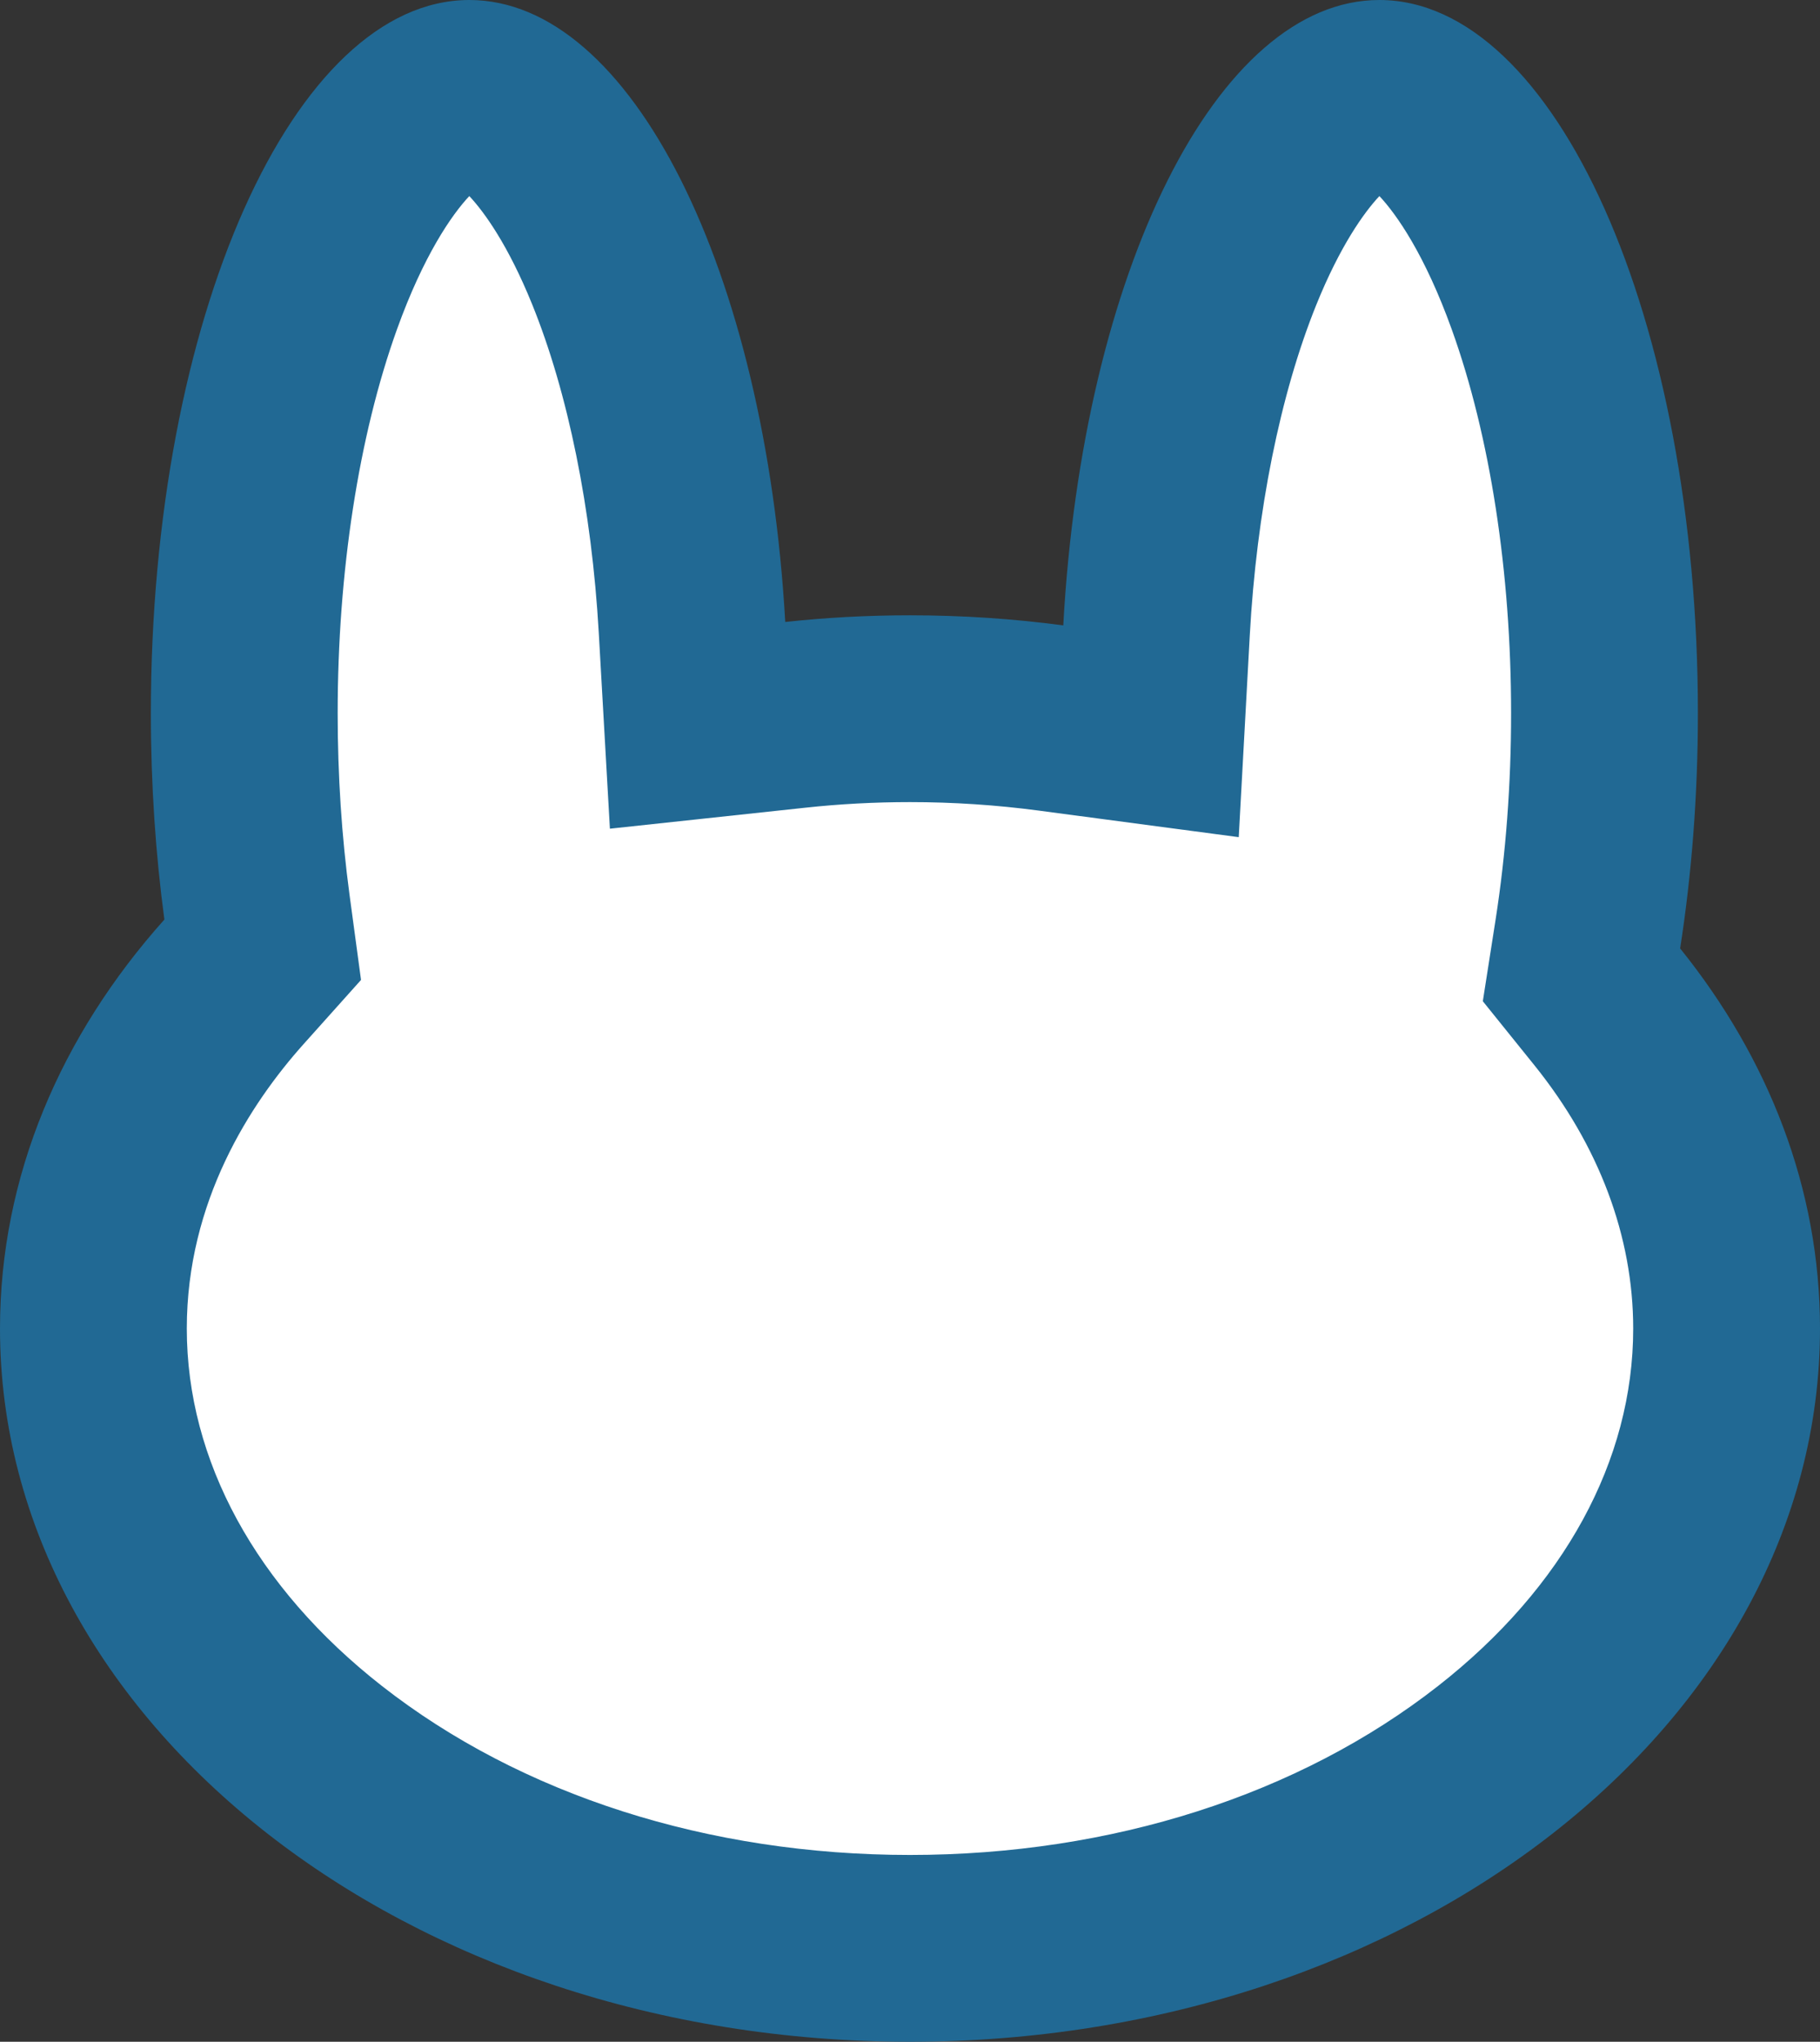
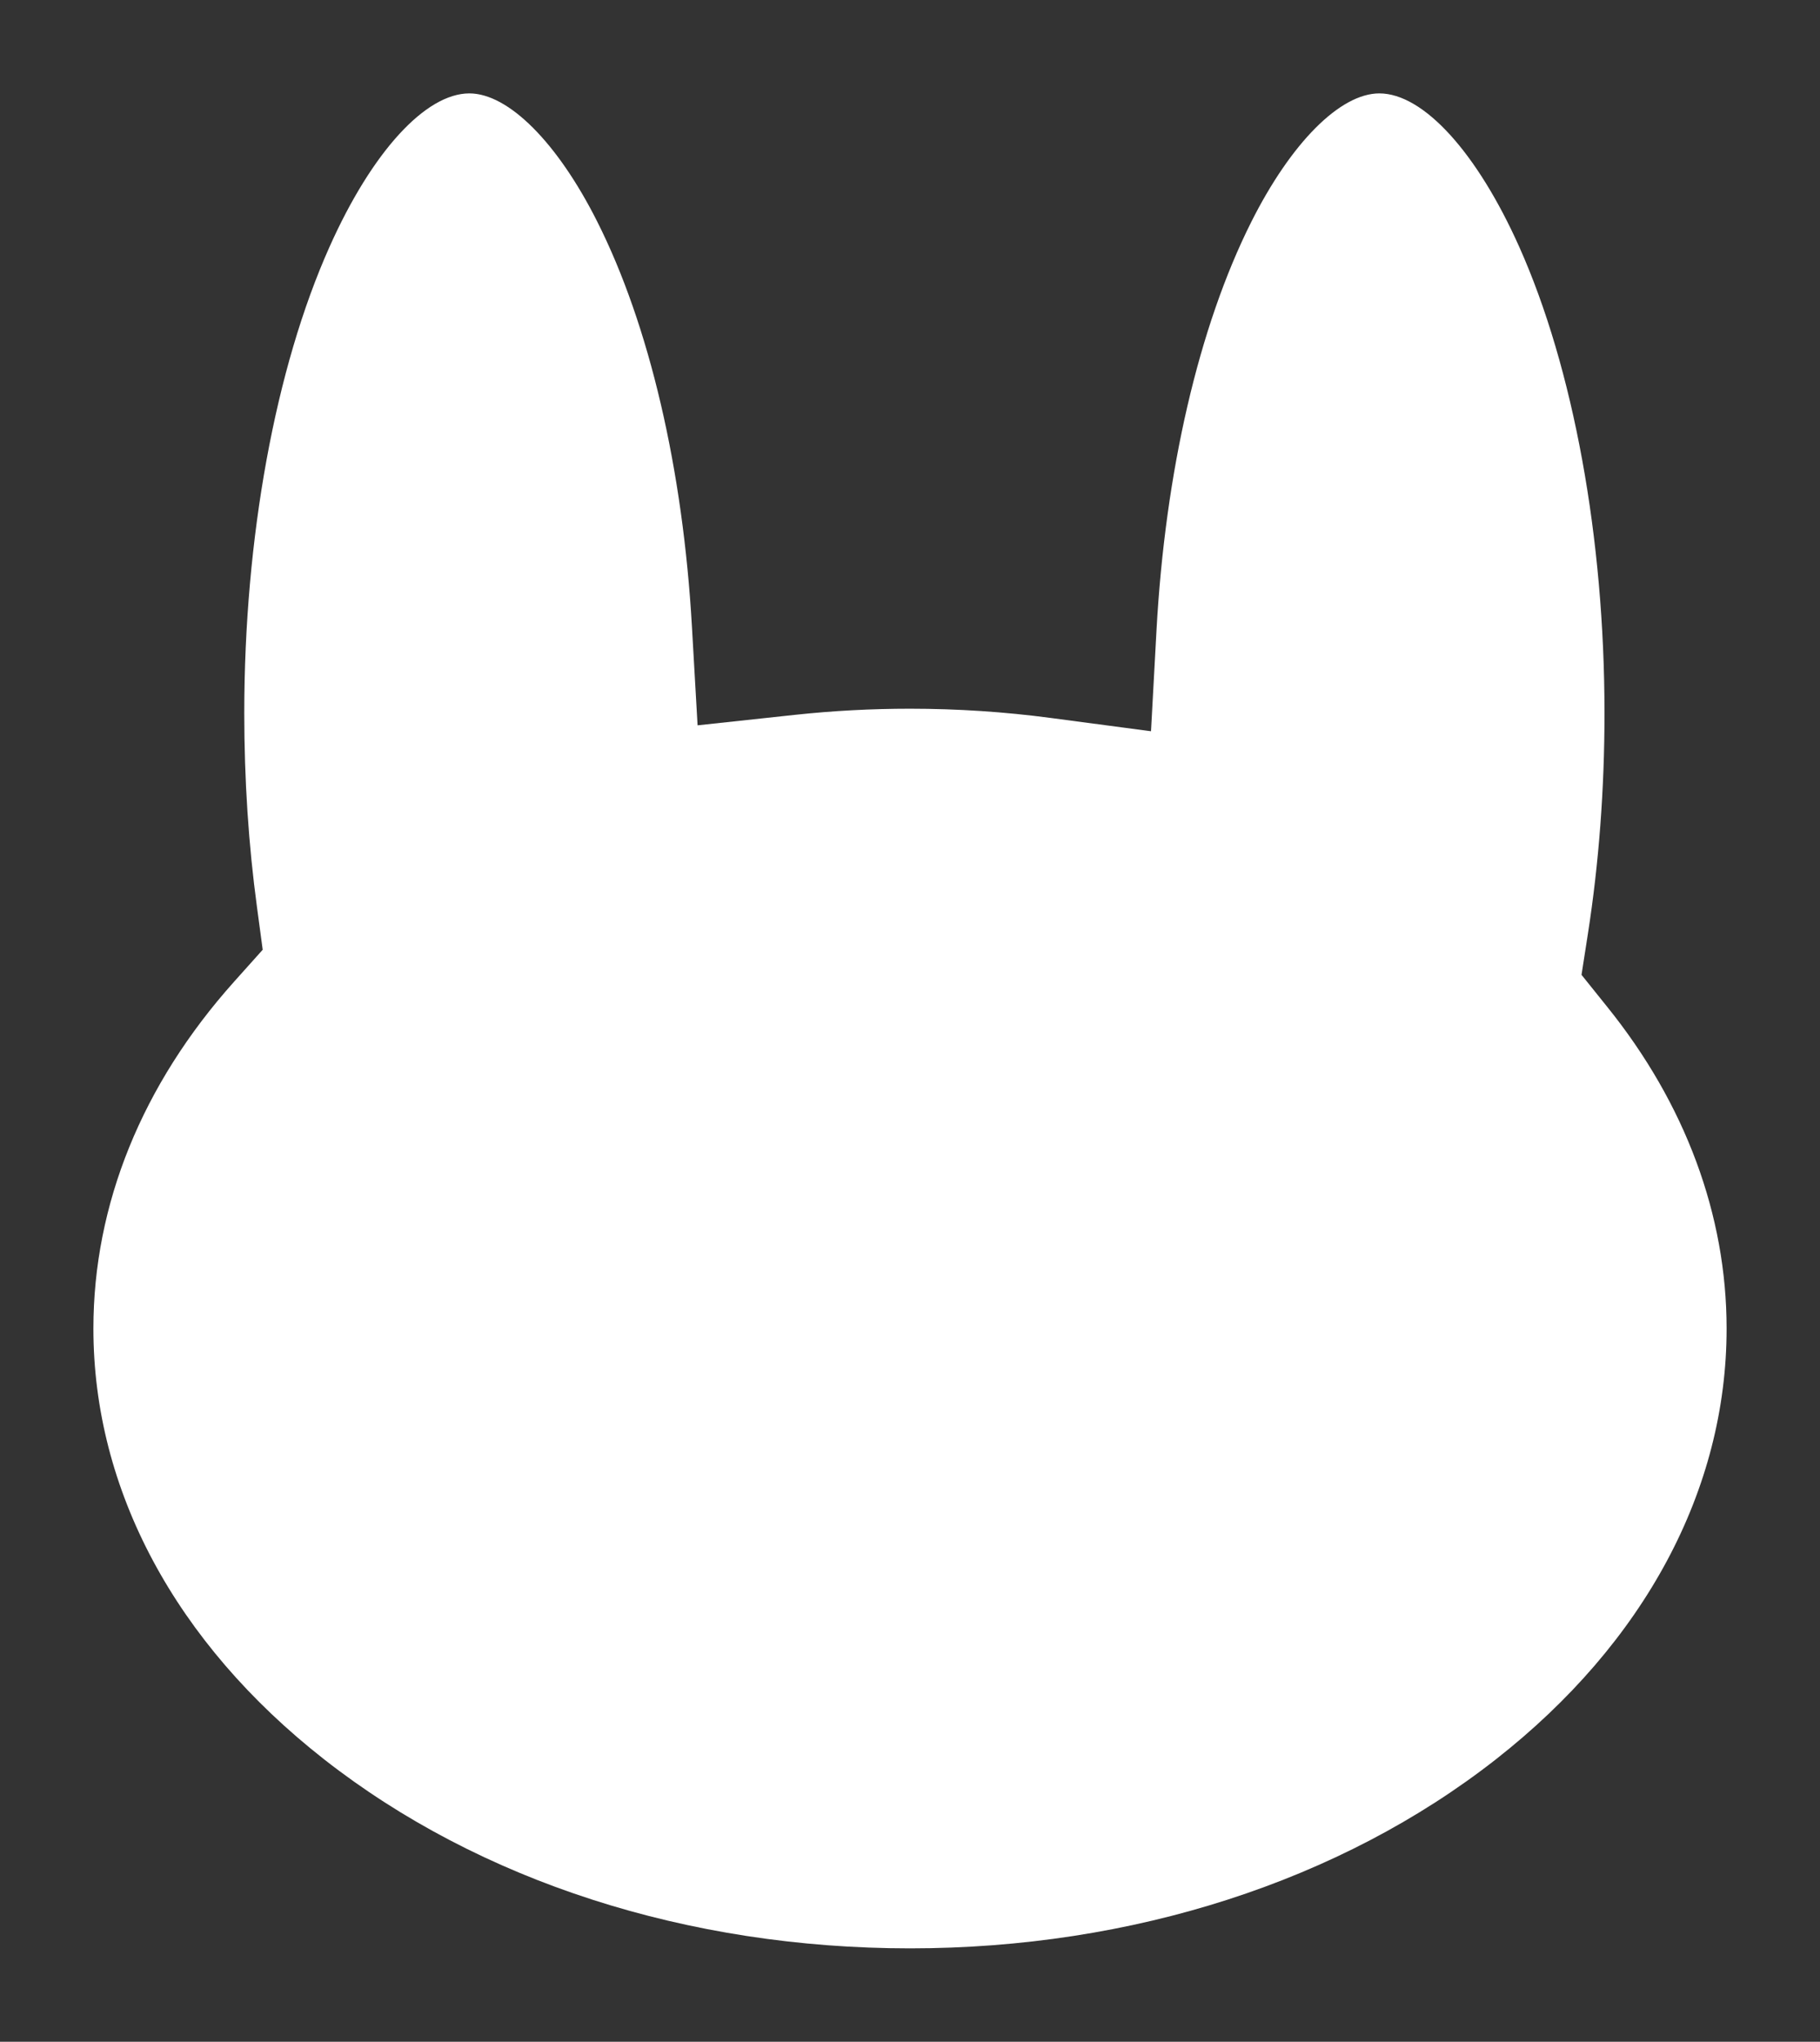
<svg xmlns="http://www.w3.org/2000/svg" width="29.229" height="32.791" viewBox="0 0 29.229 32.791">
  <rect x="0" y="0" width="29.229" height="32.791" fill="#333333" stroke="none" />
  <g fill="#fff">
    <path d="M 14.614 31.291 C 11.045 31.291 7.703 30.213 5.206 28.256 C 2.816 26.383 1.5 23.926 1.5 21.337 C 1.5 19.345 2.281 17.419 3.758 15.768 L 4.219 15.253 L 4.127 14.568 C 3.991 13.564 3.923 12.517 3.923 11.455 C 3.923 8.642 4.421 5.913 5.291 3.967 C 5.97 2.445 6.831 1.5 7.538 1.5 C 8.165 1.5 8.952 2.288 9.59 3.556 C 10.428 5.219 10.969 7.534 11.113 10.074 L 11.203 11.649 L 12.771 11.48 C 13.378 11.415 13.998 11.382 14.614 11.382 C 15.374 11.382 16.136 11.432 16.878 11.531 L 18.485 11.744 L 18.573 10.126 C 18.713 7.573 19.253 5.246 20.092 3.571 C 20.732 2.294 21.522 1.5 22.152 1.5 C 22.859 1.5 23.72 2.445 24.4 3.967 C 25.269 5.913 25.768 8.643 25.768 11.455 C 25.768 12.673 25.678 13.866 25.501 15.001 L 25.399 15.656 L 25.814 16.173 C 27.067 17.729 27.729 19.514 27.729 21.337 C 27.729 23.926 26.413 26.383 24.023 28.256 C 21.525 30.213 18.184 31.291 14.614 31.291 Z" stroke="none" />
-     <path d="M 14.614 29.791 C 17.85 29.791 20.863 28.826 23.098 27.075 C 25.117 25.493 26.229 23.455 26.229 21.337 C 26.229 19.86 25.681 18.4 24.646 17.113 L 23.814 16.08 L 24.019 14.77 C 24.184 13.711 24.268 12.596 24.268 11.455 C 24.268 9.188 23.93 7 23.316 5.293 C 22.887 4.099 22.432 3.446 22.153 3.149 C 21.908 3.41 21.522 3.948 21.139 4.897 C 20.56 6.332 20.18 8.218 20.071 10.208 L 19.894 13.445 L 16.68 13.018 C 16.003 12.928 15.308 12.882 14.614 12.882 C 14.051 12.882 13.485 12.912 12.932 12.972 L 9.795 13.309 L 9.616 10.16 C 9.503 8.181 9.123 6.307 8.544 4.882 C 8.163 3.943 7.781 3.409 7.537 3.149 C 7.258 3.446 6.803 4.099 6.374 5.293 C 5.761 7 5.423 9.188 5.423 11.455 C 5.423 12.45 5.487 13.43 5.613 14.368 L 5.798 15.738 L 4.876 16.768 C 4.02 17.725 3 19.294 3 21.337 C 3 23.455 4.112 25.493 6.131 27.075 C 8.366 28.826 11.378 29.791 14.614 29.791 M 14.614 32.791 C 6.543 32.791 -6.619262649110169e-07 27.663 -6.619262649110169e-07 21.337 C -6.619262649110169e-07 18.893 0.976 16.628 2.64 14.768 C 2.499 13.719 2.423 12.607 2.423 11.455 C 2.423 5.128 4.713 7.006835858192062e-07 7.538 7.006835858192062e-07 C 10.141 7.006835858192062e-07 12.29 4.354 12.611 9.989 C 13.266 9.918 13.934 9.882 14.614 9.882 C 15.453 9.882 16.275 9.937 17.076 10.044 C 17.386 4.383 19.54 7.006835858192062e-07 22.152 7.006835858192062e-07 C 24.977 7.006835858192062e-07 27.268 5.128 27.268 11.455 C 27.268 12.778 27.167 14.05 26.983 15.232 C 28.405 16.999 29.229 19.093 29.229 21.337 C 29.229 27.663 22.686 32.791 14.614 32.791 Z" stroke="none" fill="#216994" />
  </g>
</svg>